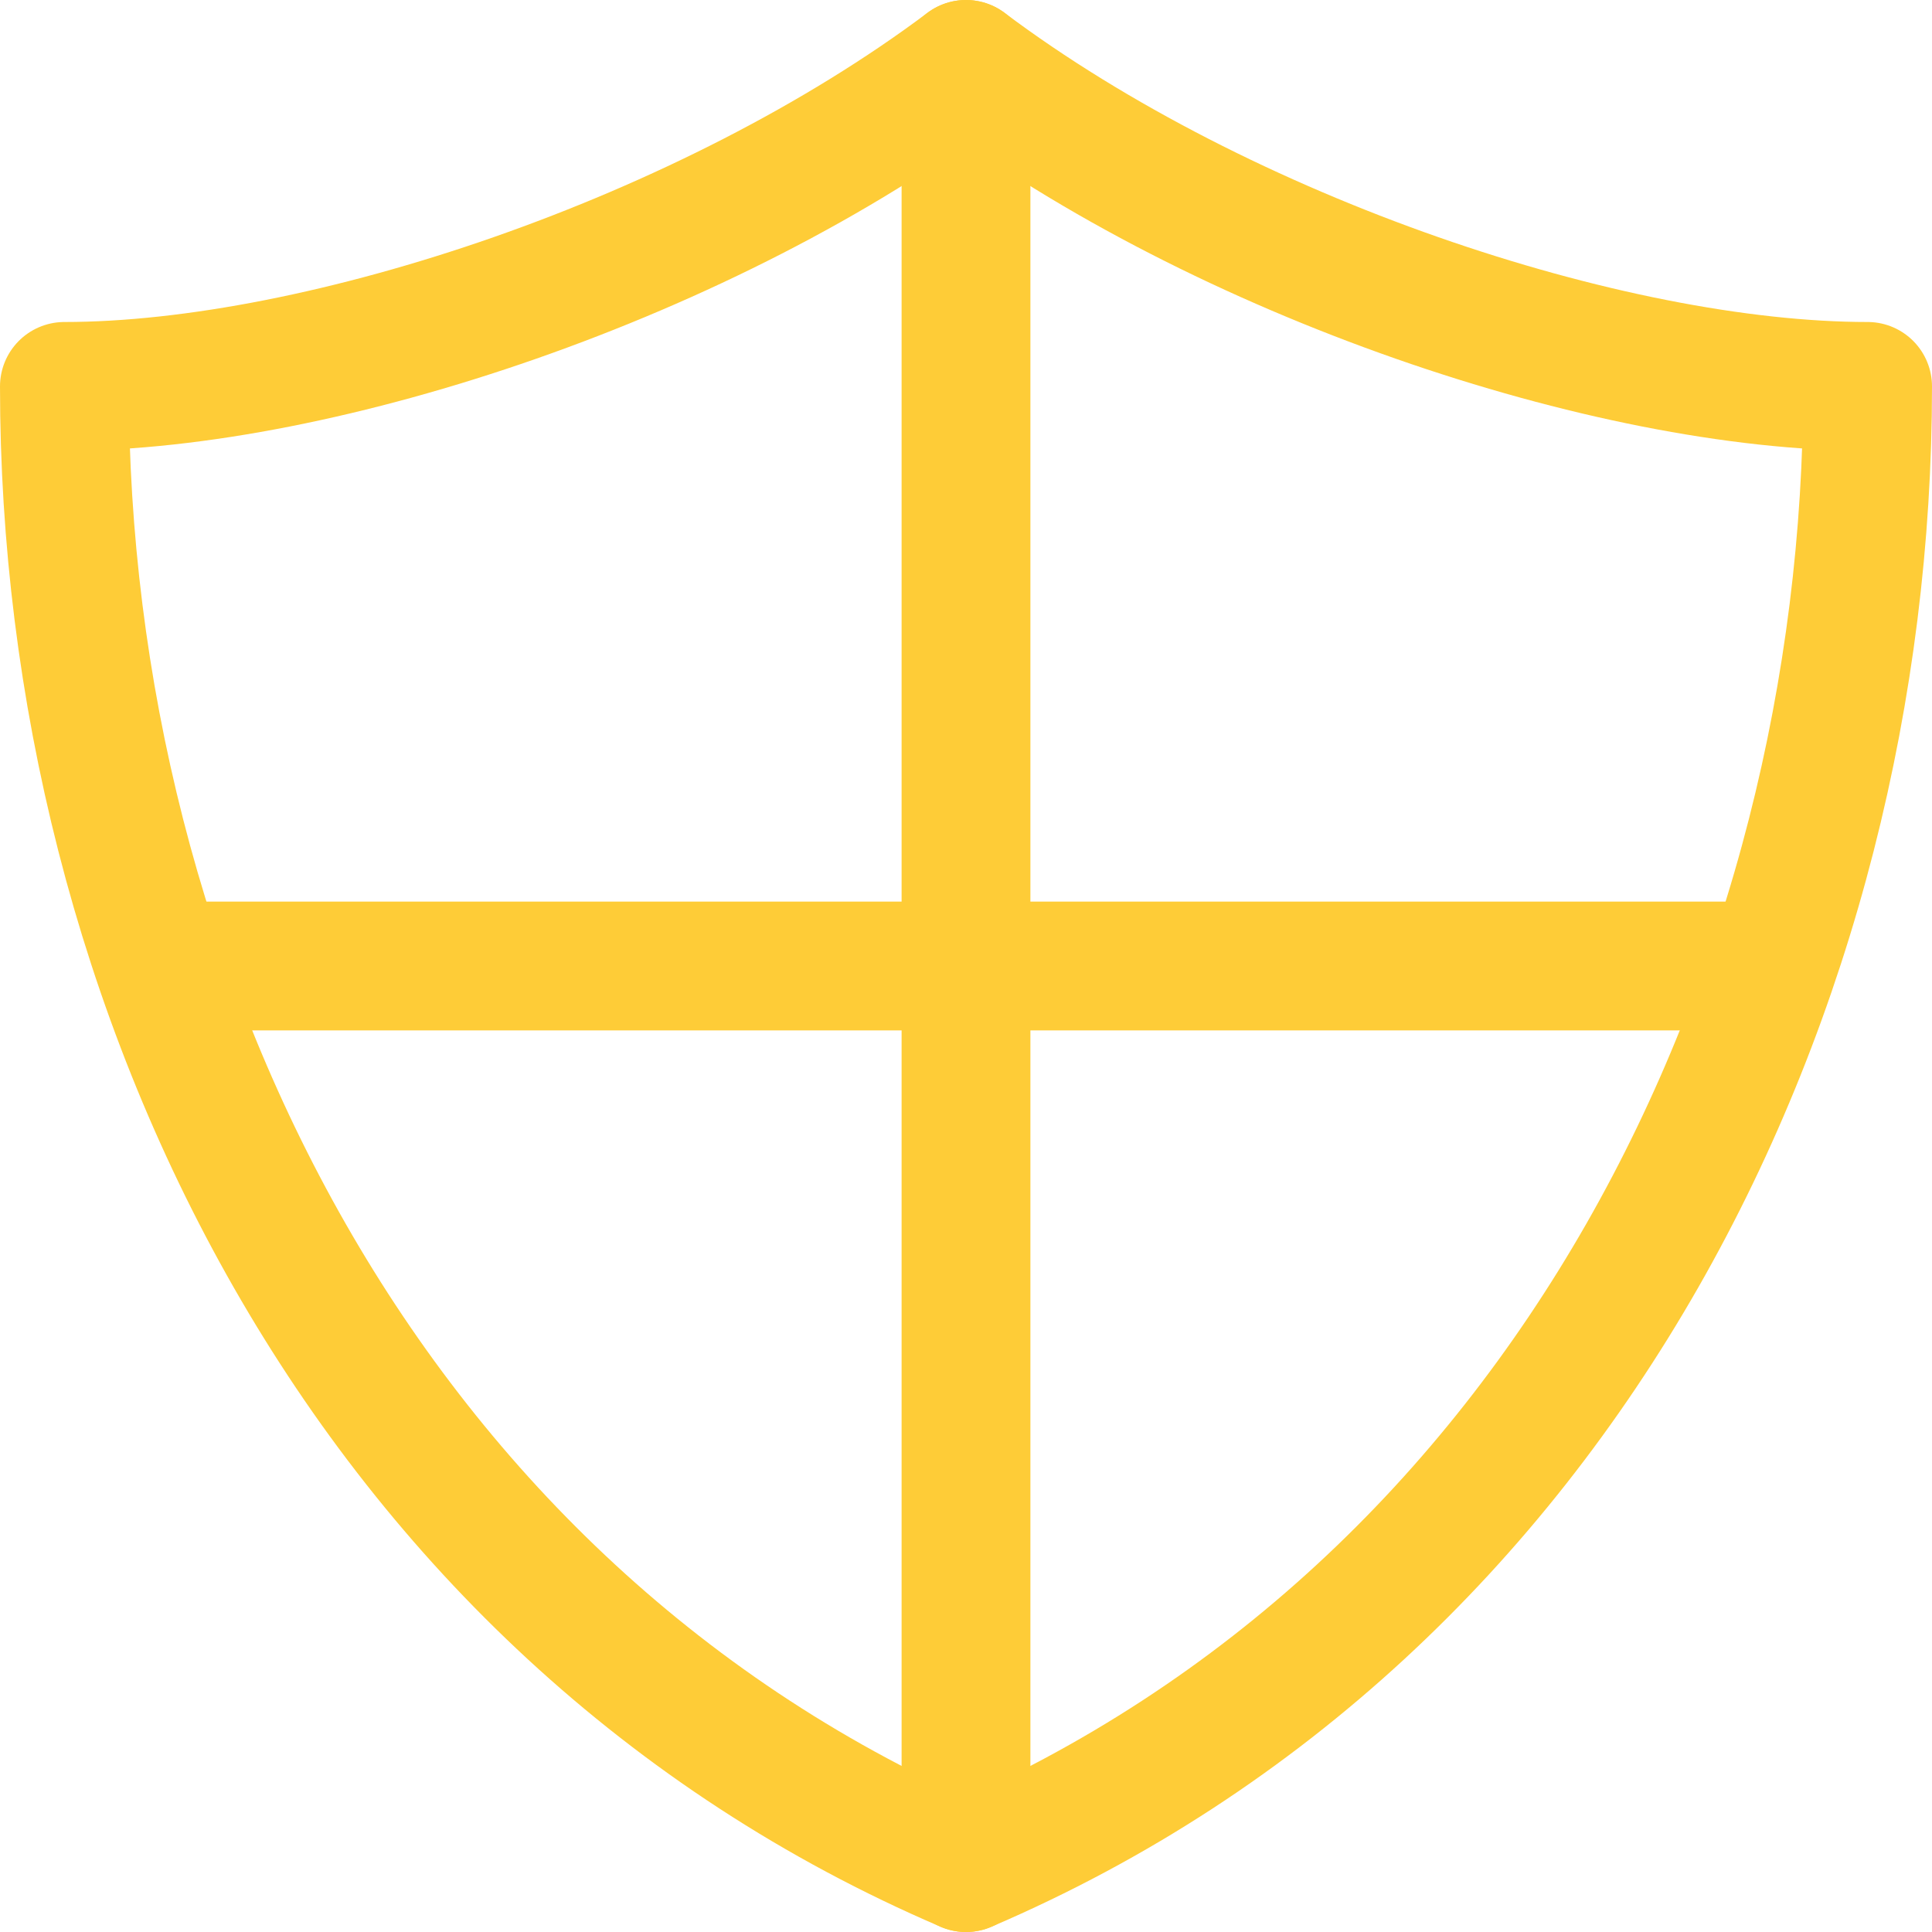
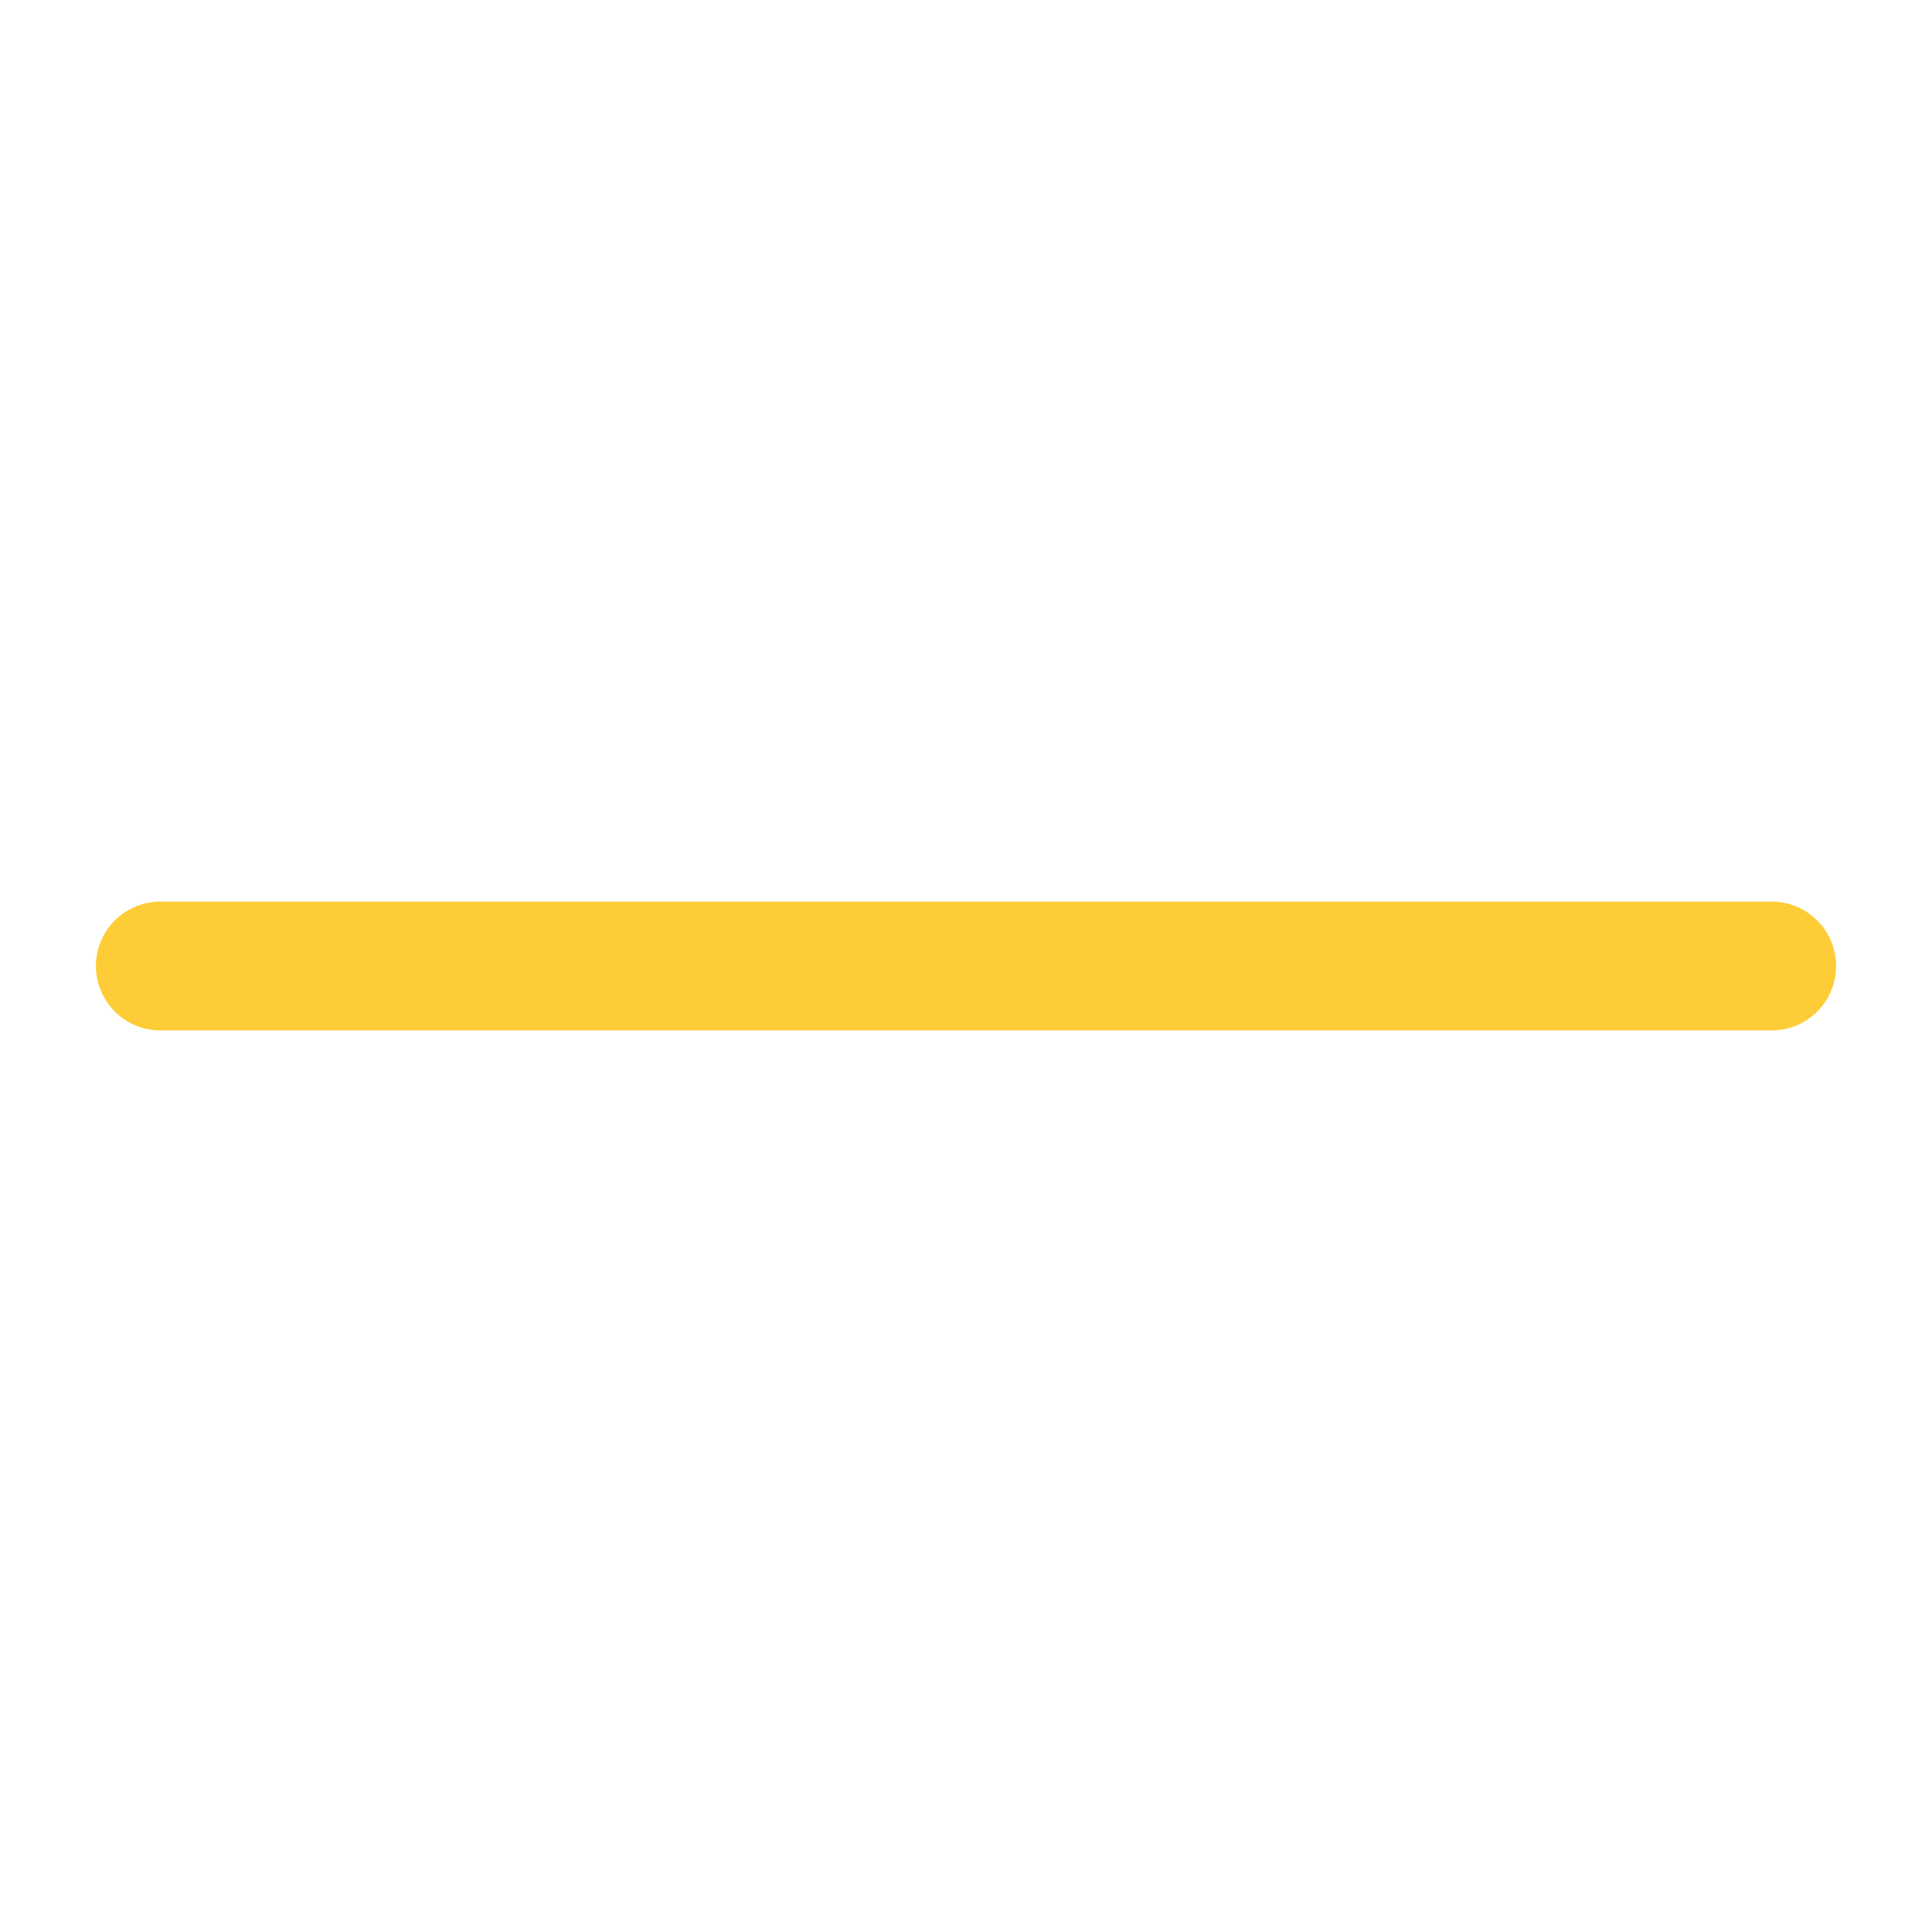
<svg xmlns="http://www.w3.org/2000/svg" width="60px" height="60px" viewBox="0 0 60 60" version="1.1">
  <title>Group-7</title>
  <g id="Page-1" stroke="none" stroke-width="1" fill="none" fill-rule="evenodd" stroke-linecap="round" stroke-linejoin="round">
    <g id="Group-7" transform="translate(2, 2)" stroke="#FECC37" stroke-width="4">
-       <line x1="28" y1="56" x2="28" y2="0" id="Stroke_1" />
      <line x1="2.978" y1="28" x2="53.022" y2="28" id="Stroke_3" />
-       <path d="M28,0 C20,6 8,10 0,10 C0,28.666 9.334,48 28,56 C46.666,48 56,28.666 56,10 C48,10 36,6 28,0 Z" id="Stroke_5" />
    </g>
  </g>
</svg>